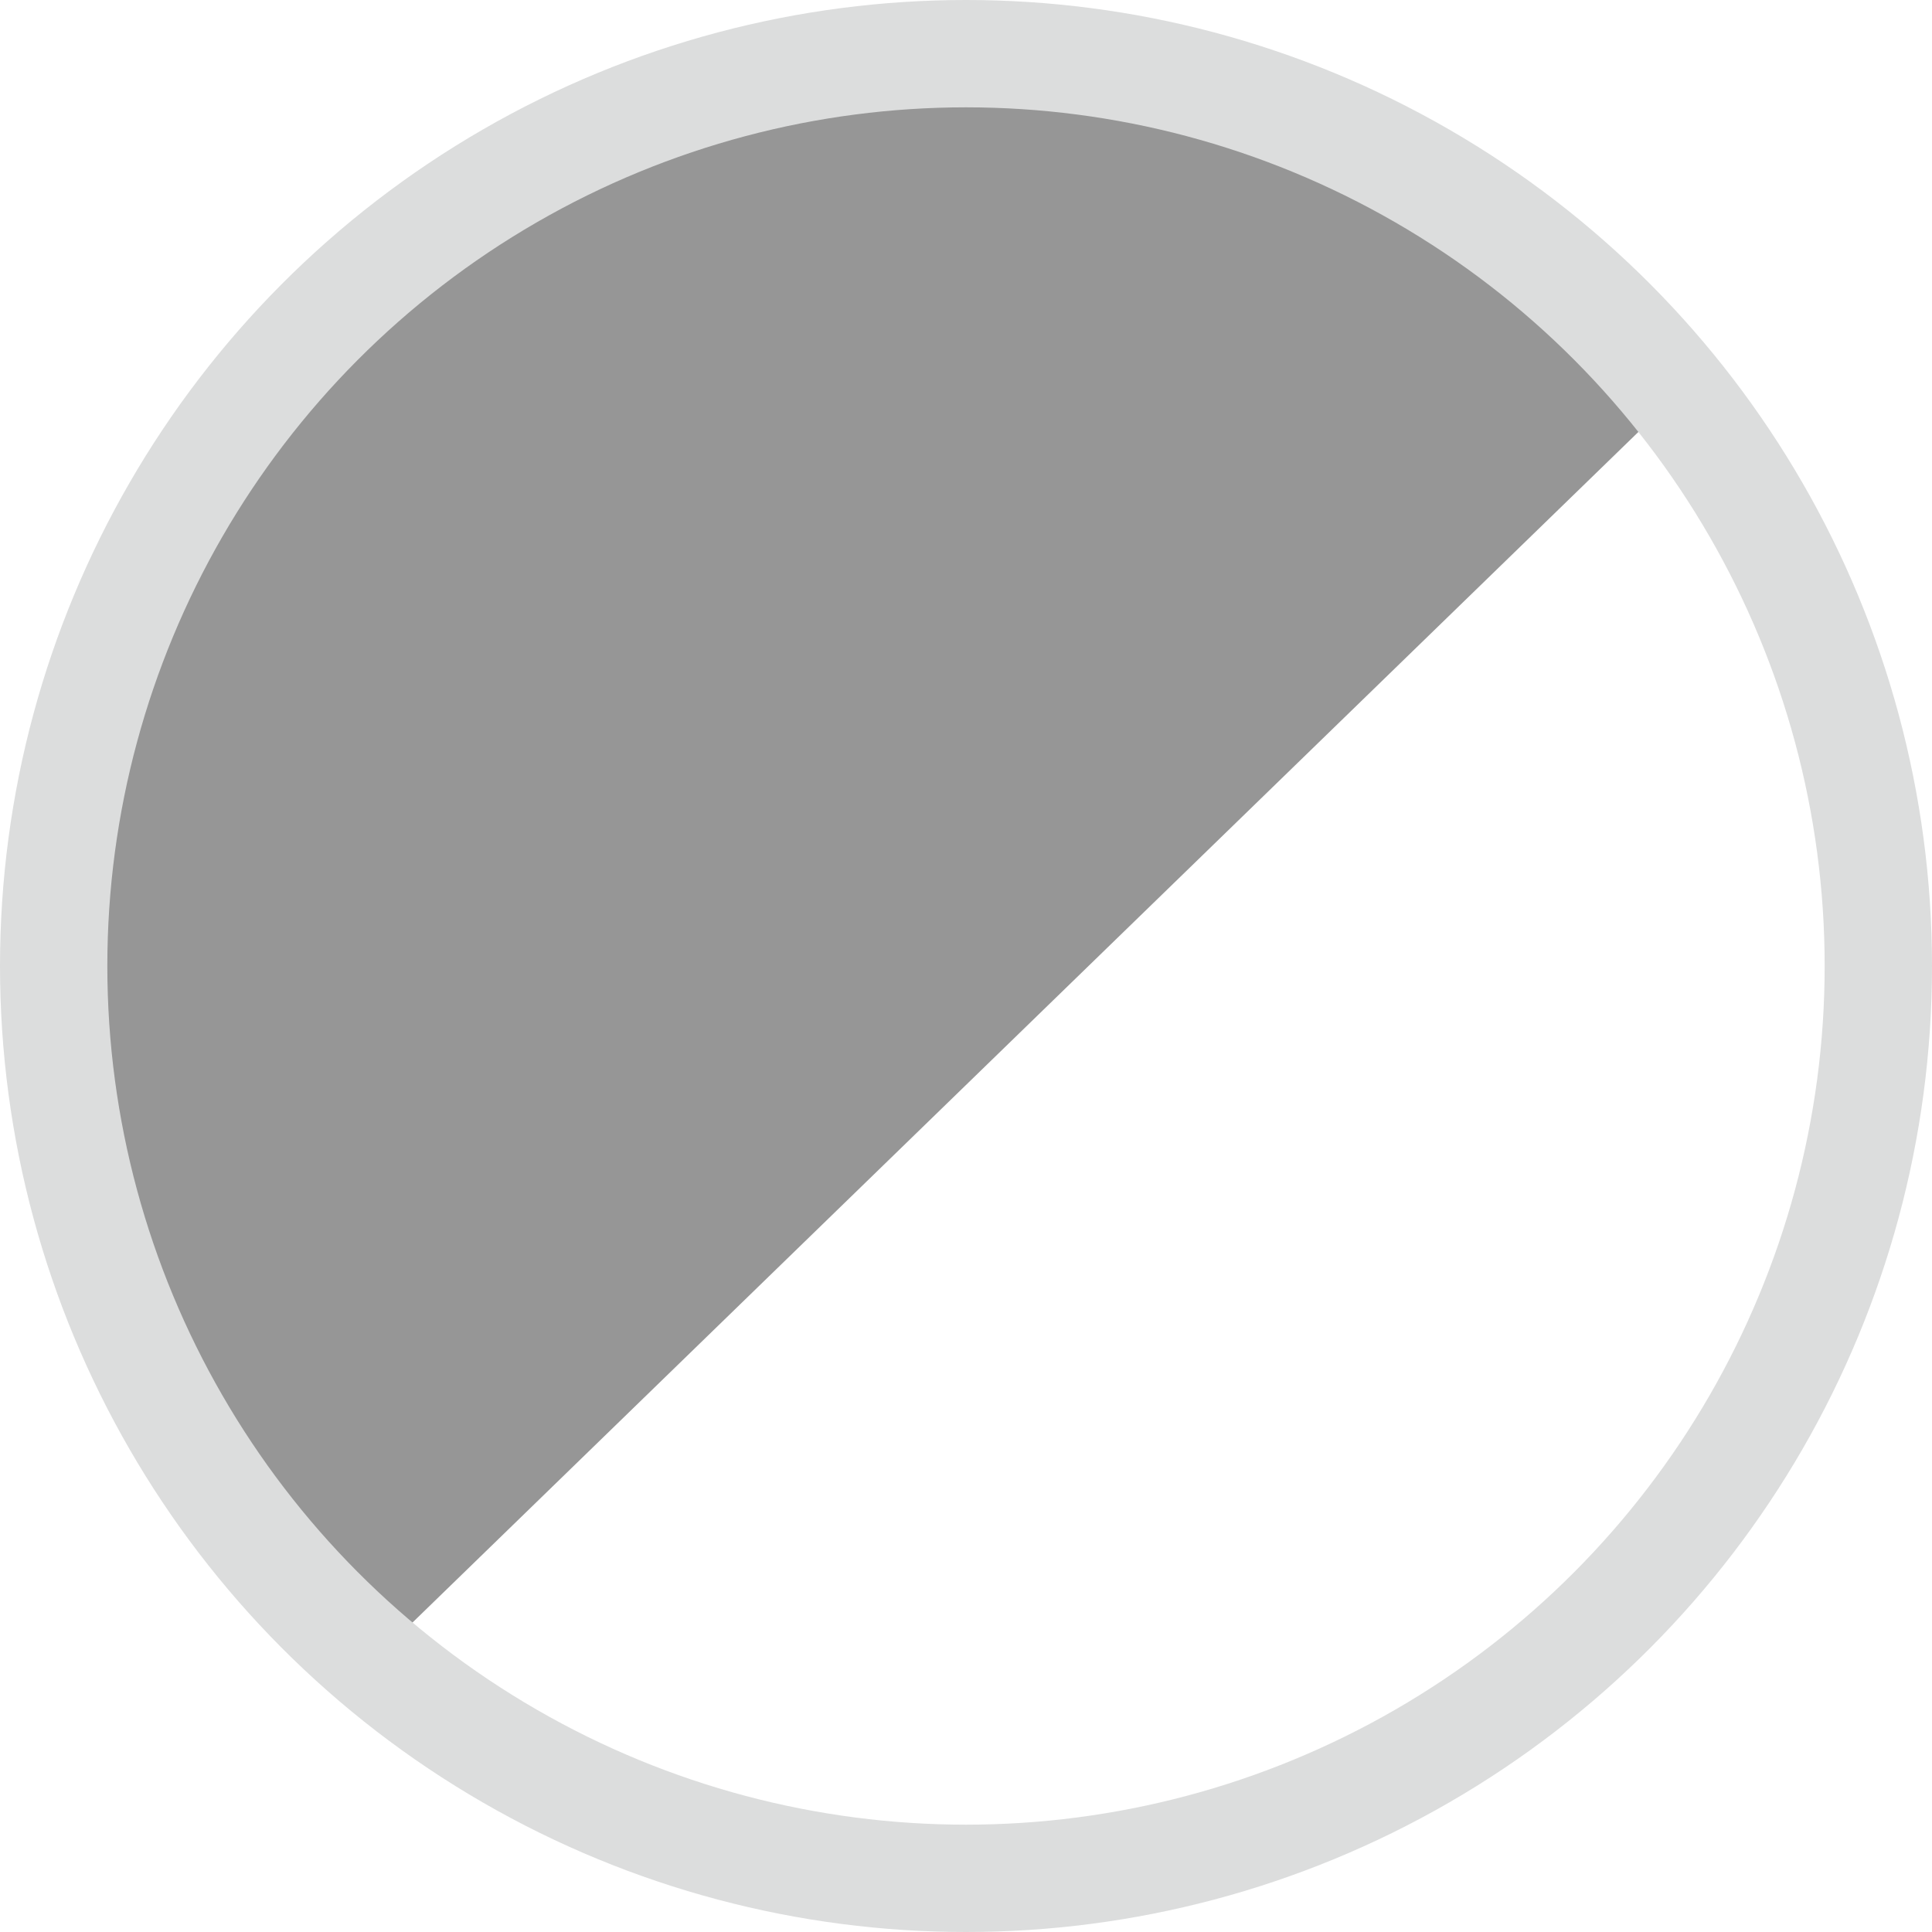
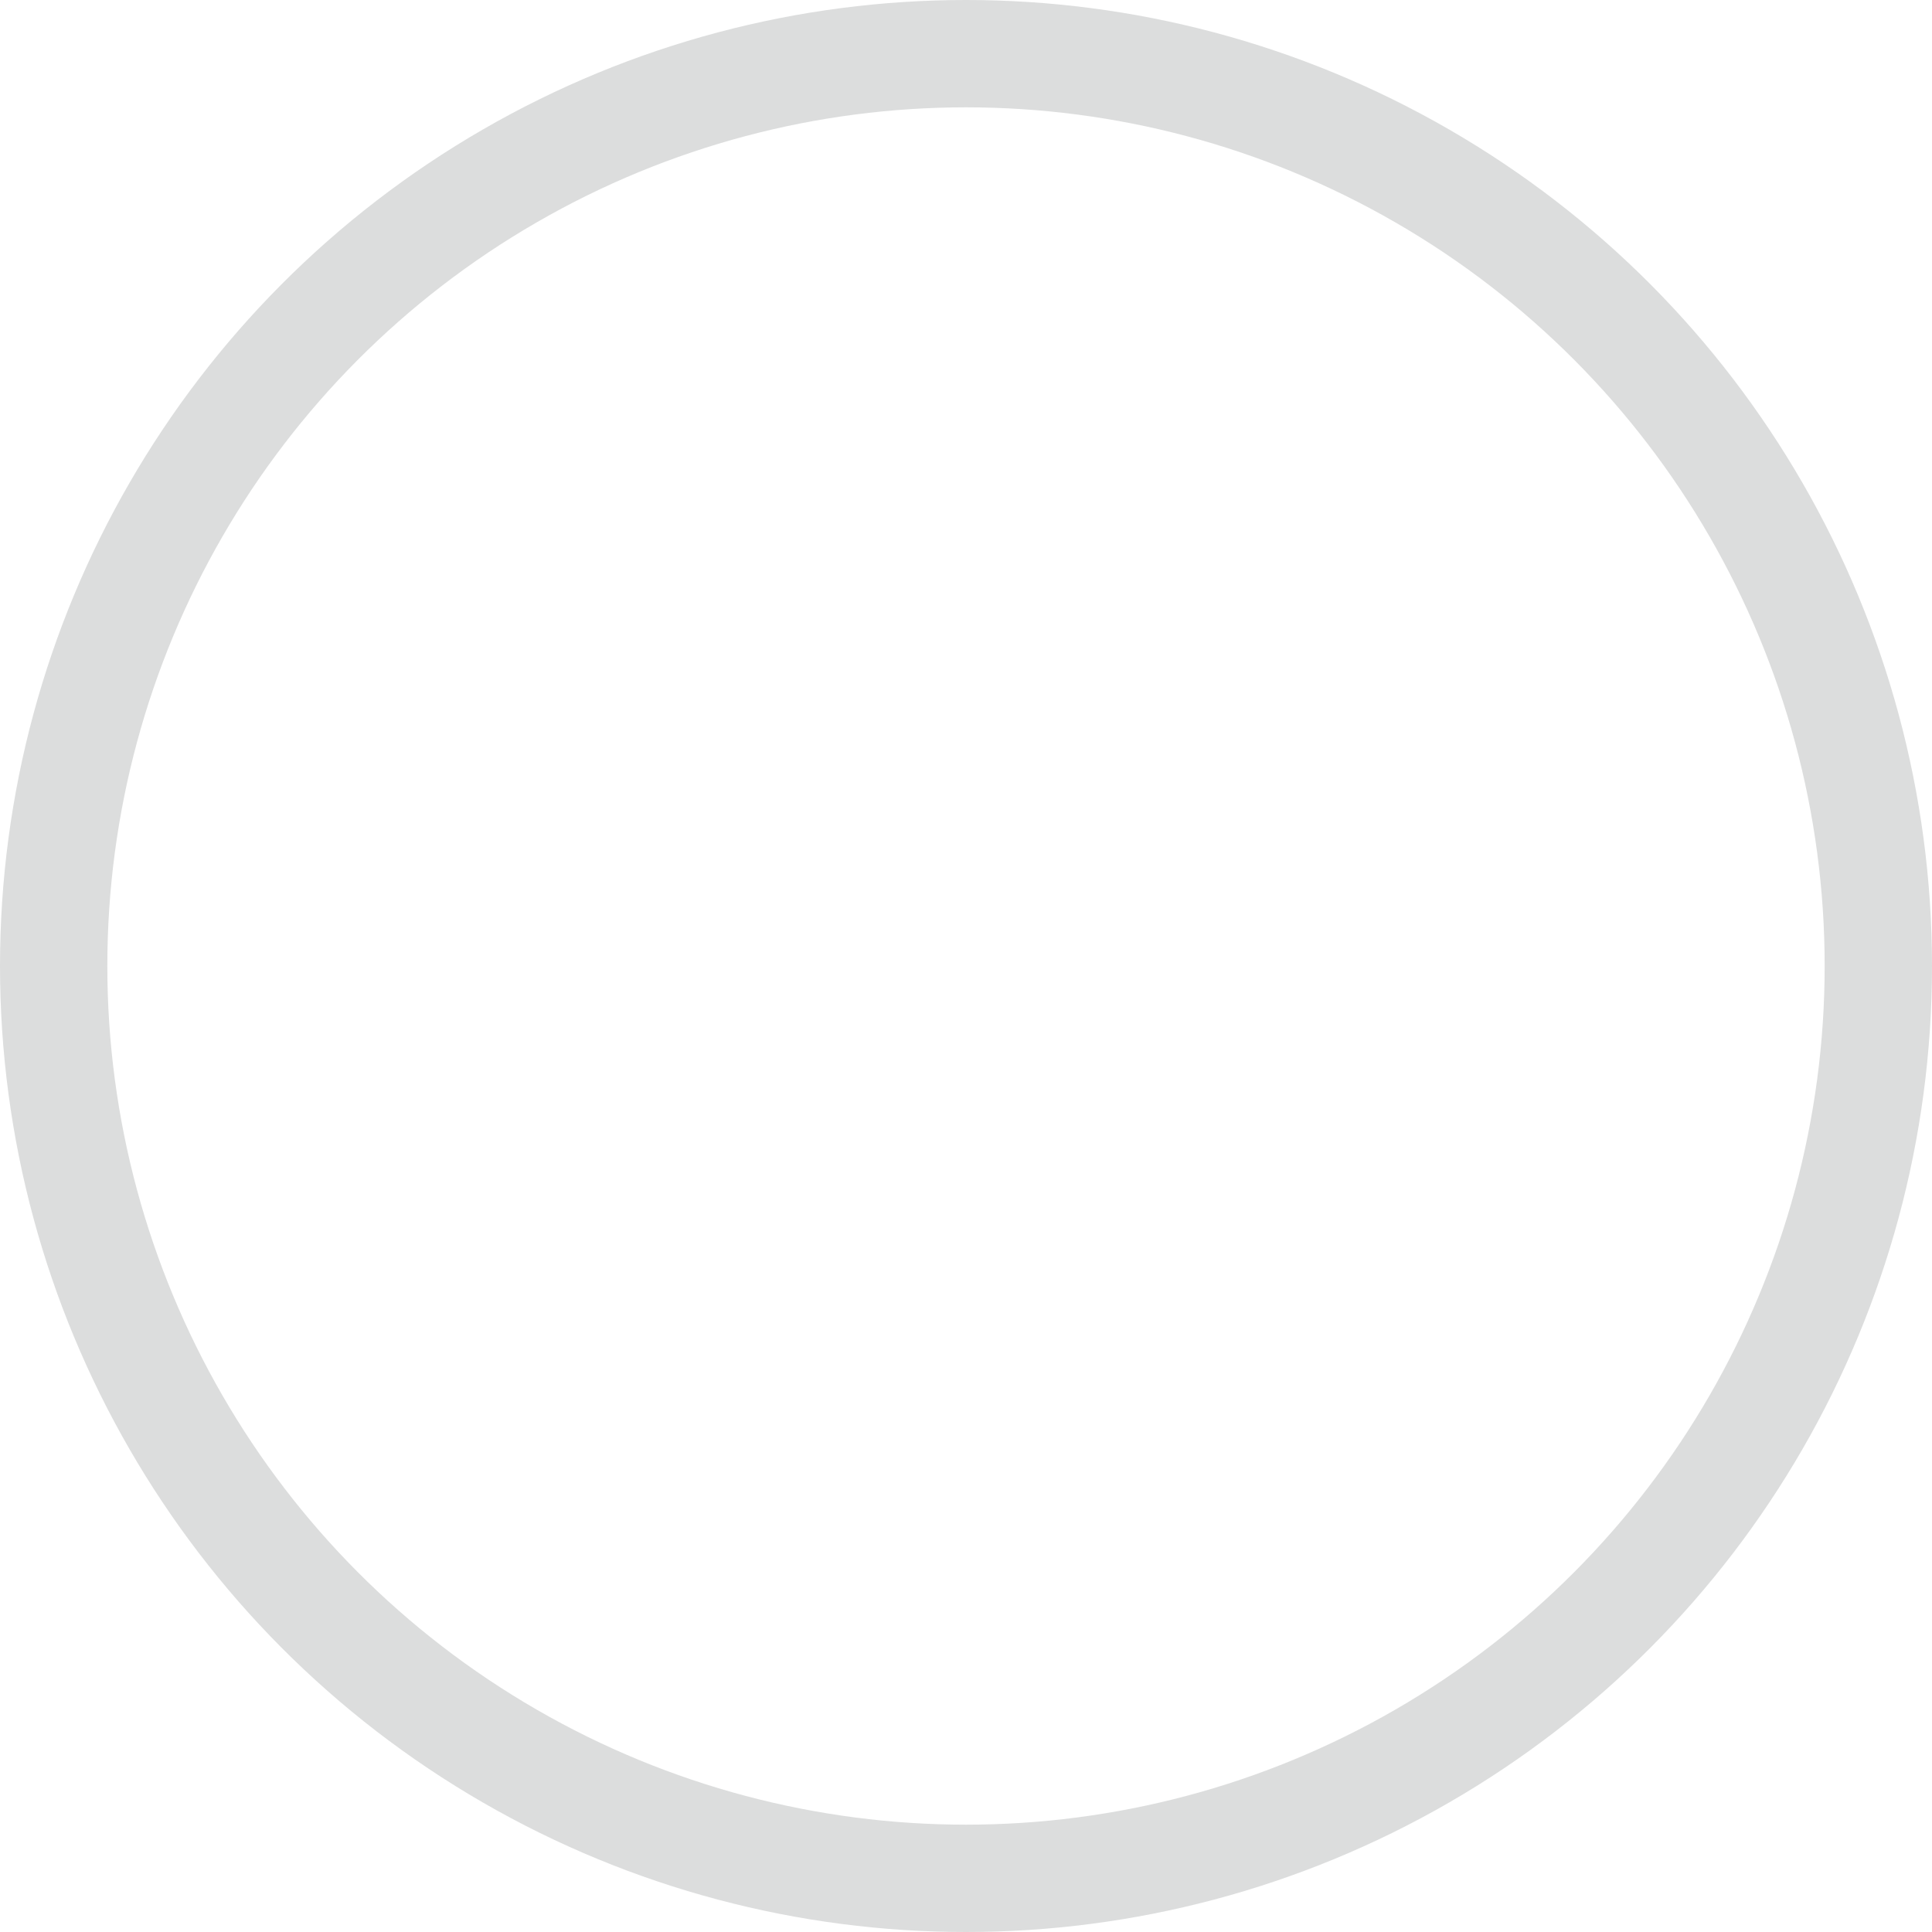
<svg xmlns="http://www.w3.org/2000/svg" id="Vrstva_1" width="36" height="36" version="1.1" viewBox="0 0 36 36">
  <defs>
    <style>
      .st0 {
        fill: #969696;
      }

      .st1 {
        fill: none;
        stroke: #dcdddd;
        stroke-miterlimit: 10;
        stroke-width: 2px;
      }
    </style>
  </defs>
-   <path class="st0" d="M7,30.9c-3.5-3.1-5.8-7.7-5.8-12.8,0-9.4,7.6-17,17-17s10,2.4,13.1,6.2L7,30.9Z" />
  <circle class="st1" cx="18" cy="18" r="17" />
</svg>